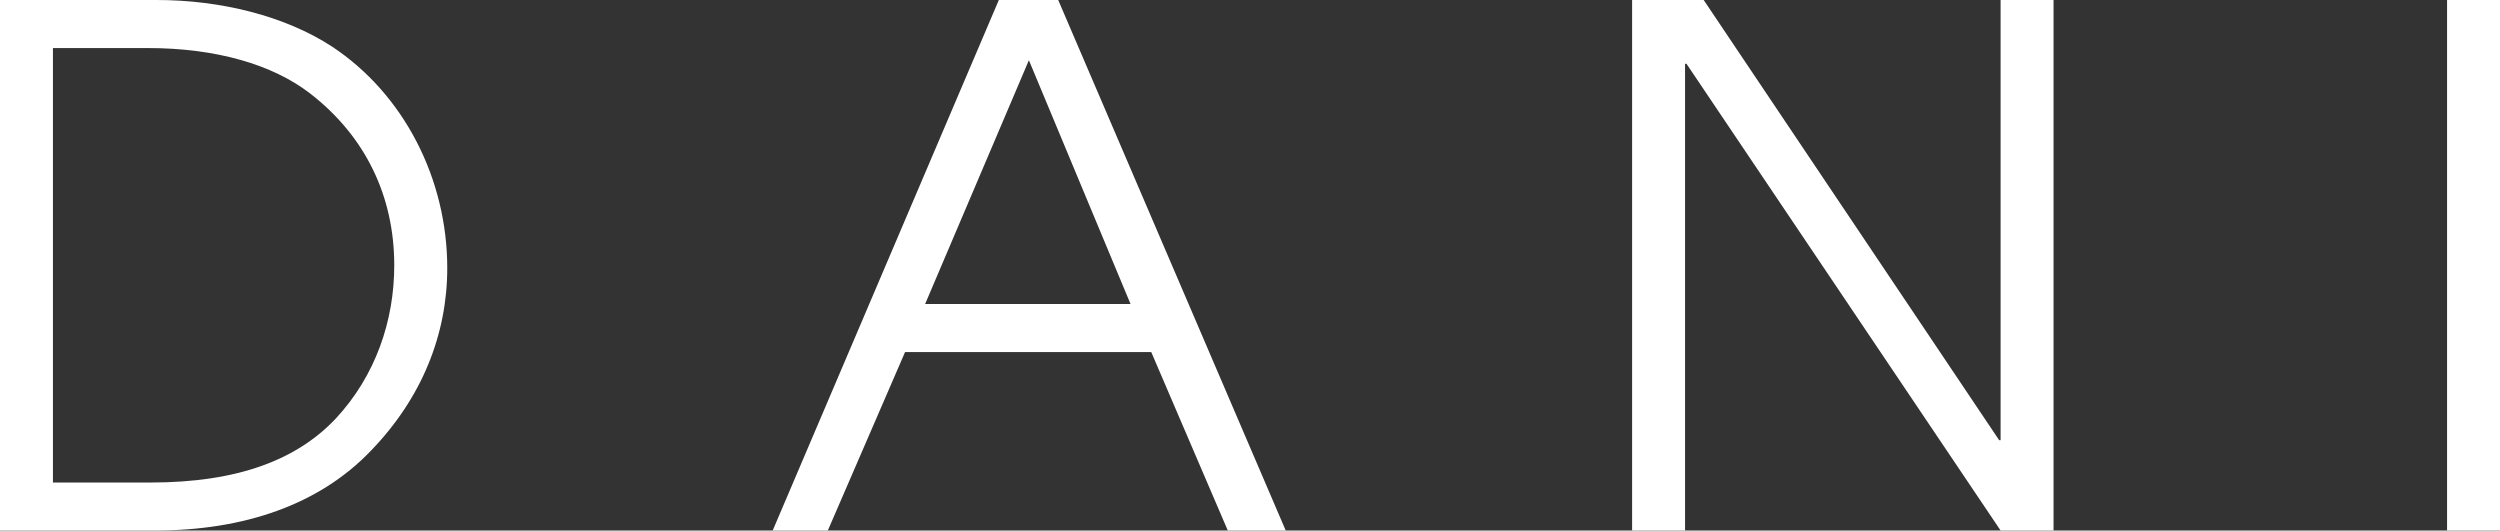
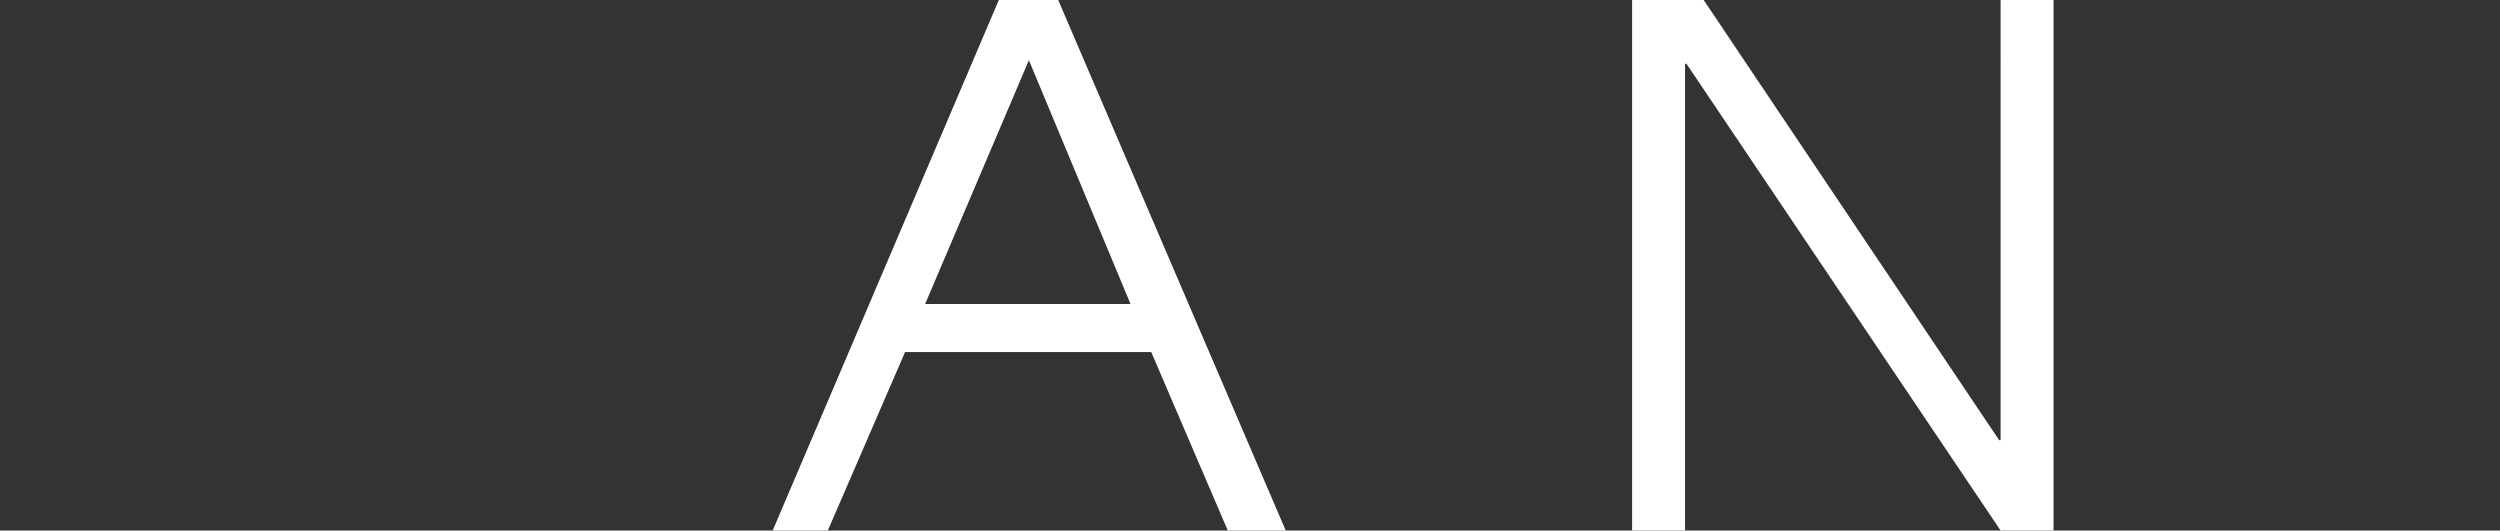
<svg xmlns="http://www.w3.org/2000/svg" id="Layer_2" data-name="Layer 2" viewBox="0 0 2028.3 430.43">
  <rect x="0" y="0" width="2028.3" height="430.43" fill="#333333" stroke="none" />
  <defs>
    <style> .cls-1 { fill: #fff; stroke-width: 0px; } </style>
  </defs>
  <g id="Layer_2-2" data-name="Layer 2">
    <g>
-       <path class="cls-1" d="M0,430.43V0h127.13c51.65,0,103.91,12.8,142.25,37.79,58.07,38.39,93.49,107.03,93.49,179.71,0,53.51-20.34,105.26-62.12,148.35-41.79,43.65-102.75,64.59-175.34,64.59,0,0-125.41,0-125.41,0ZM121.92,391.49c71.43,0,118.99-18.61,150.35-51.75,32.53-34.9,47.6-79.67,47.6-124.48,0-55.84-23.22-104.7-68.5-139.6-30.2-23.27-76.04-36.67-131.22-36.67H42.95v352.49h78.97Z" />
      <path class="cls-1" d="M996.14,430.43l-62.12-144.81h-199.72l-62.68,144.81h-44.72L810.38,0h48.16l184.6,430.43h-47,0ZM834.76,48.86l-84.18,197.77h166.64s-82.46-197.77-82.46-197.77Z" />
      <path class="cls-1" d="M1623.13,430.43l-254.86-378.69h-1.16v378.69h-42.95V0h58.07l239.74,357.14h1.16V0h42.95v430.43h-42.95Z" />
-       <path class="cls-1" d="M1985.35,430.43V0h42.95v430.43h-42.95Z" />
    </g>
  </g>
</svg>